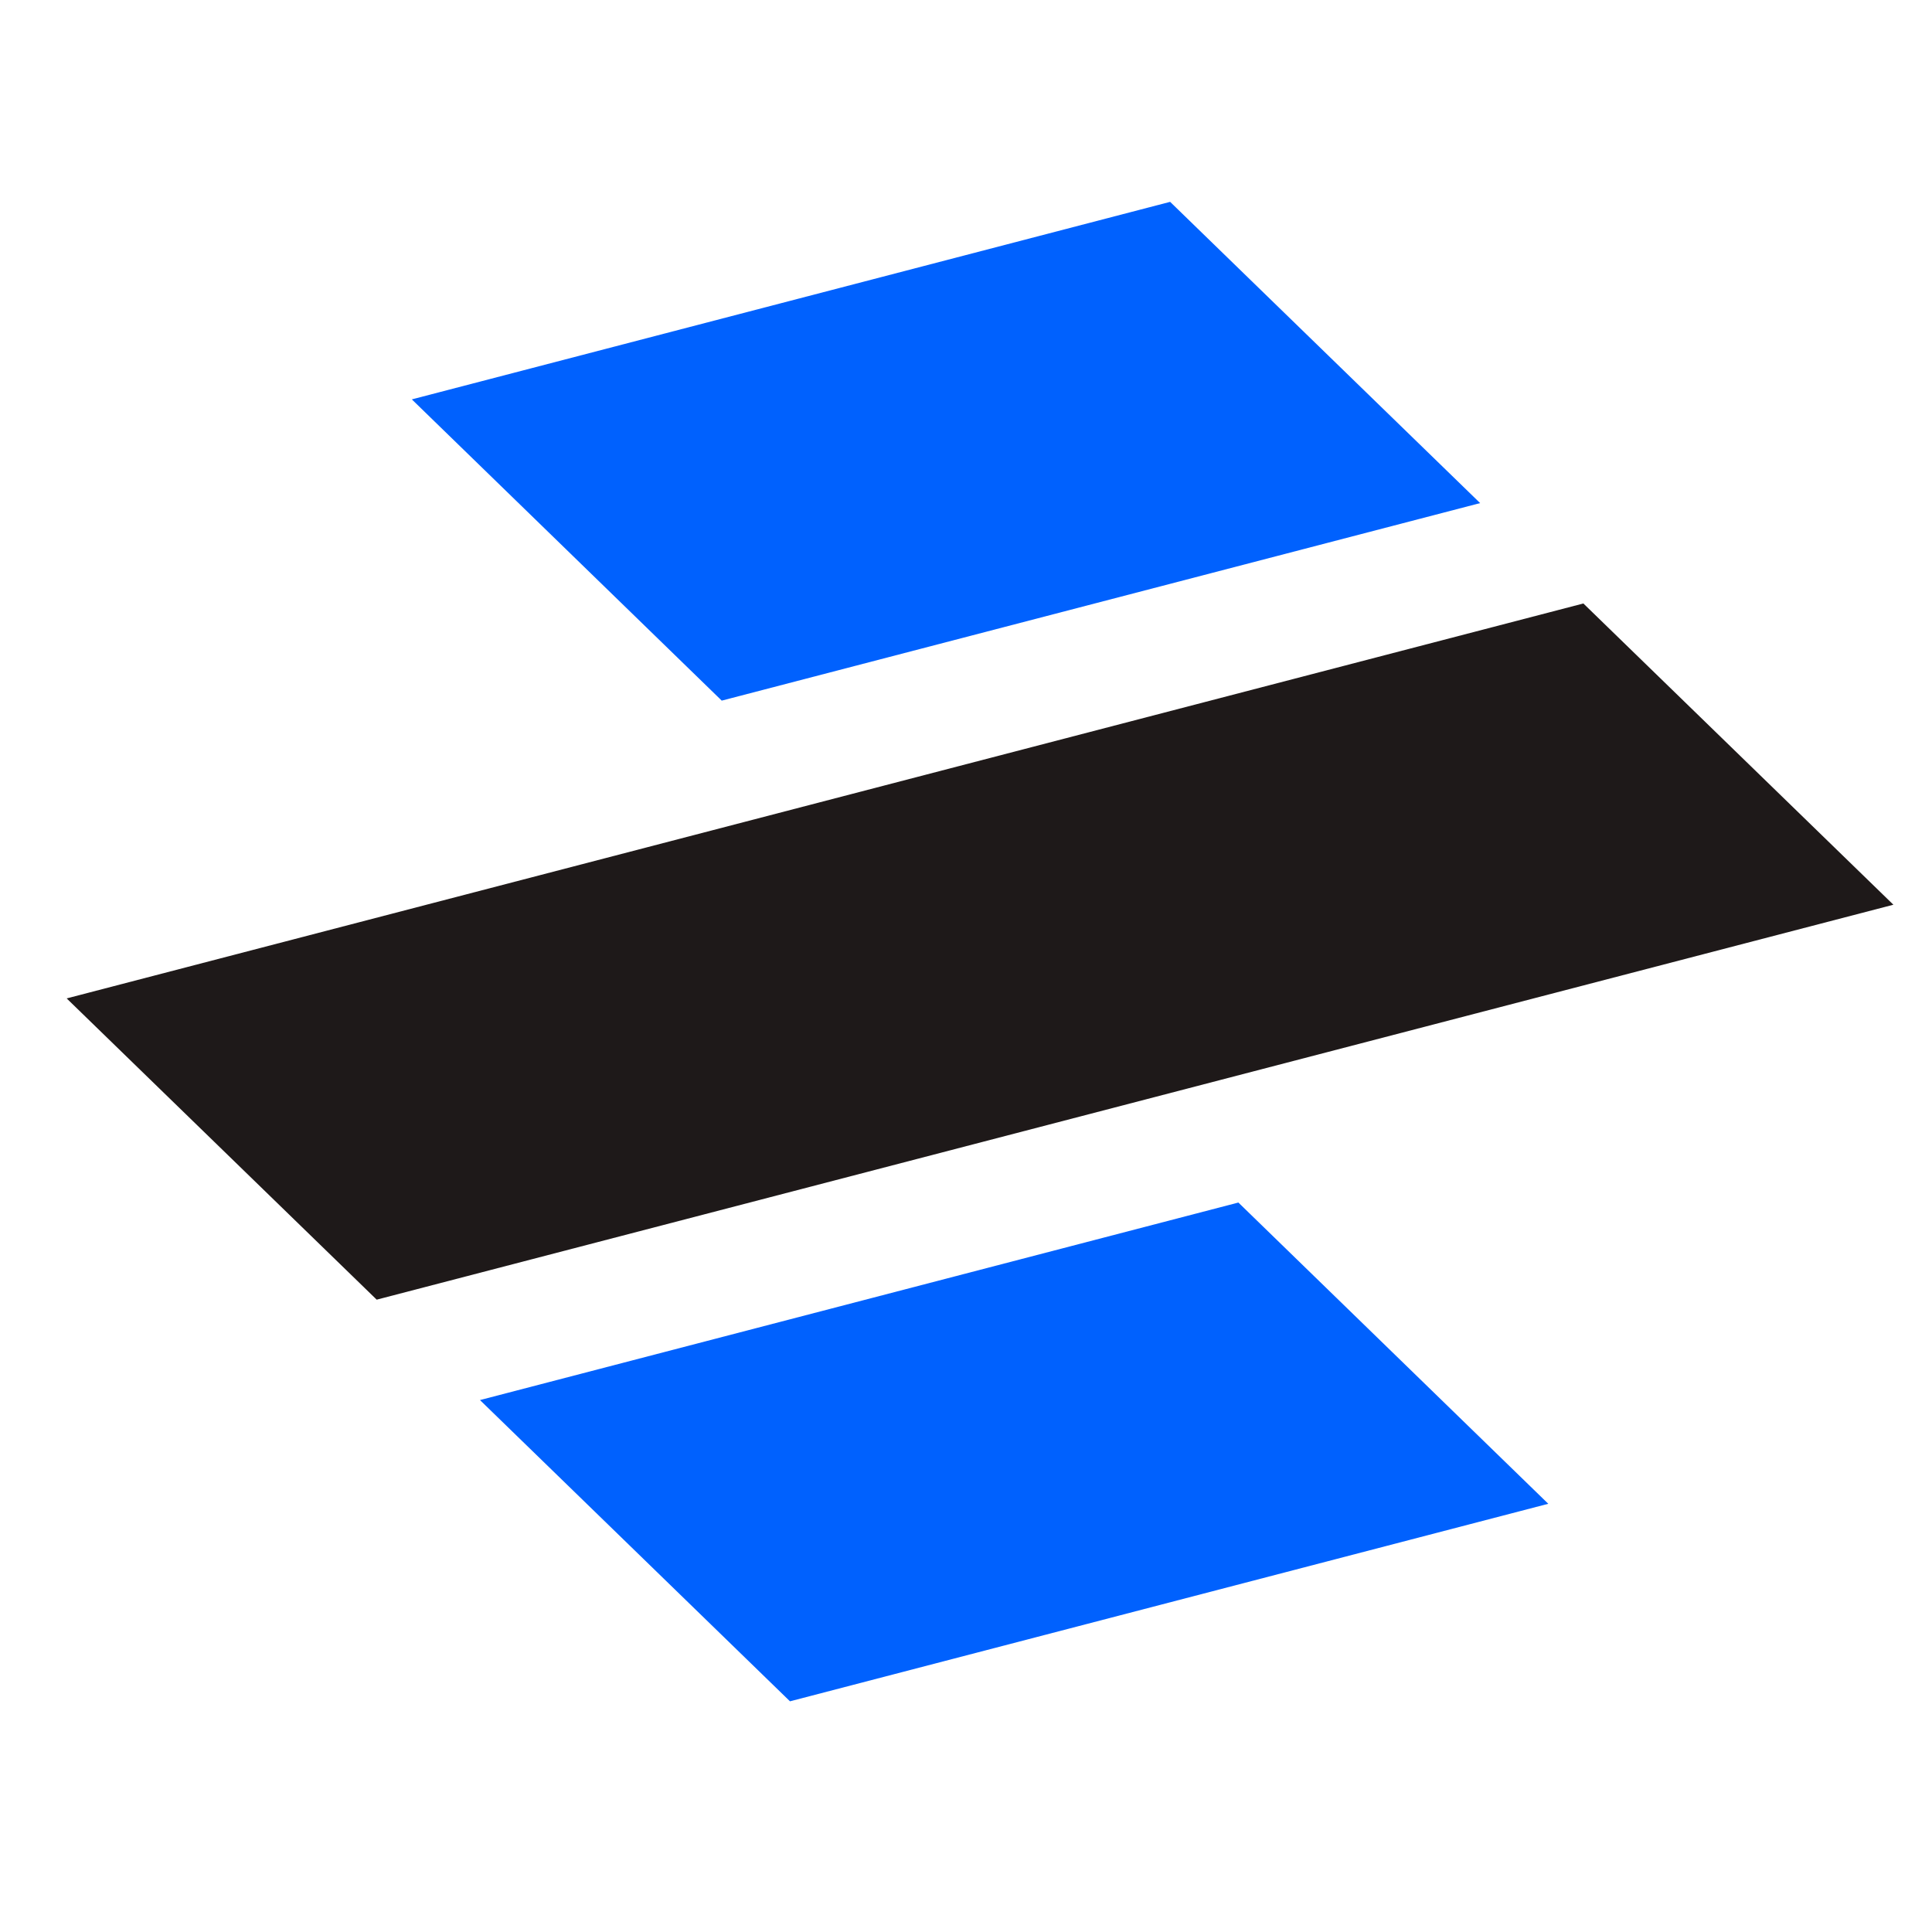
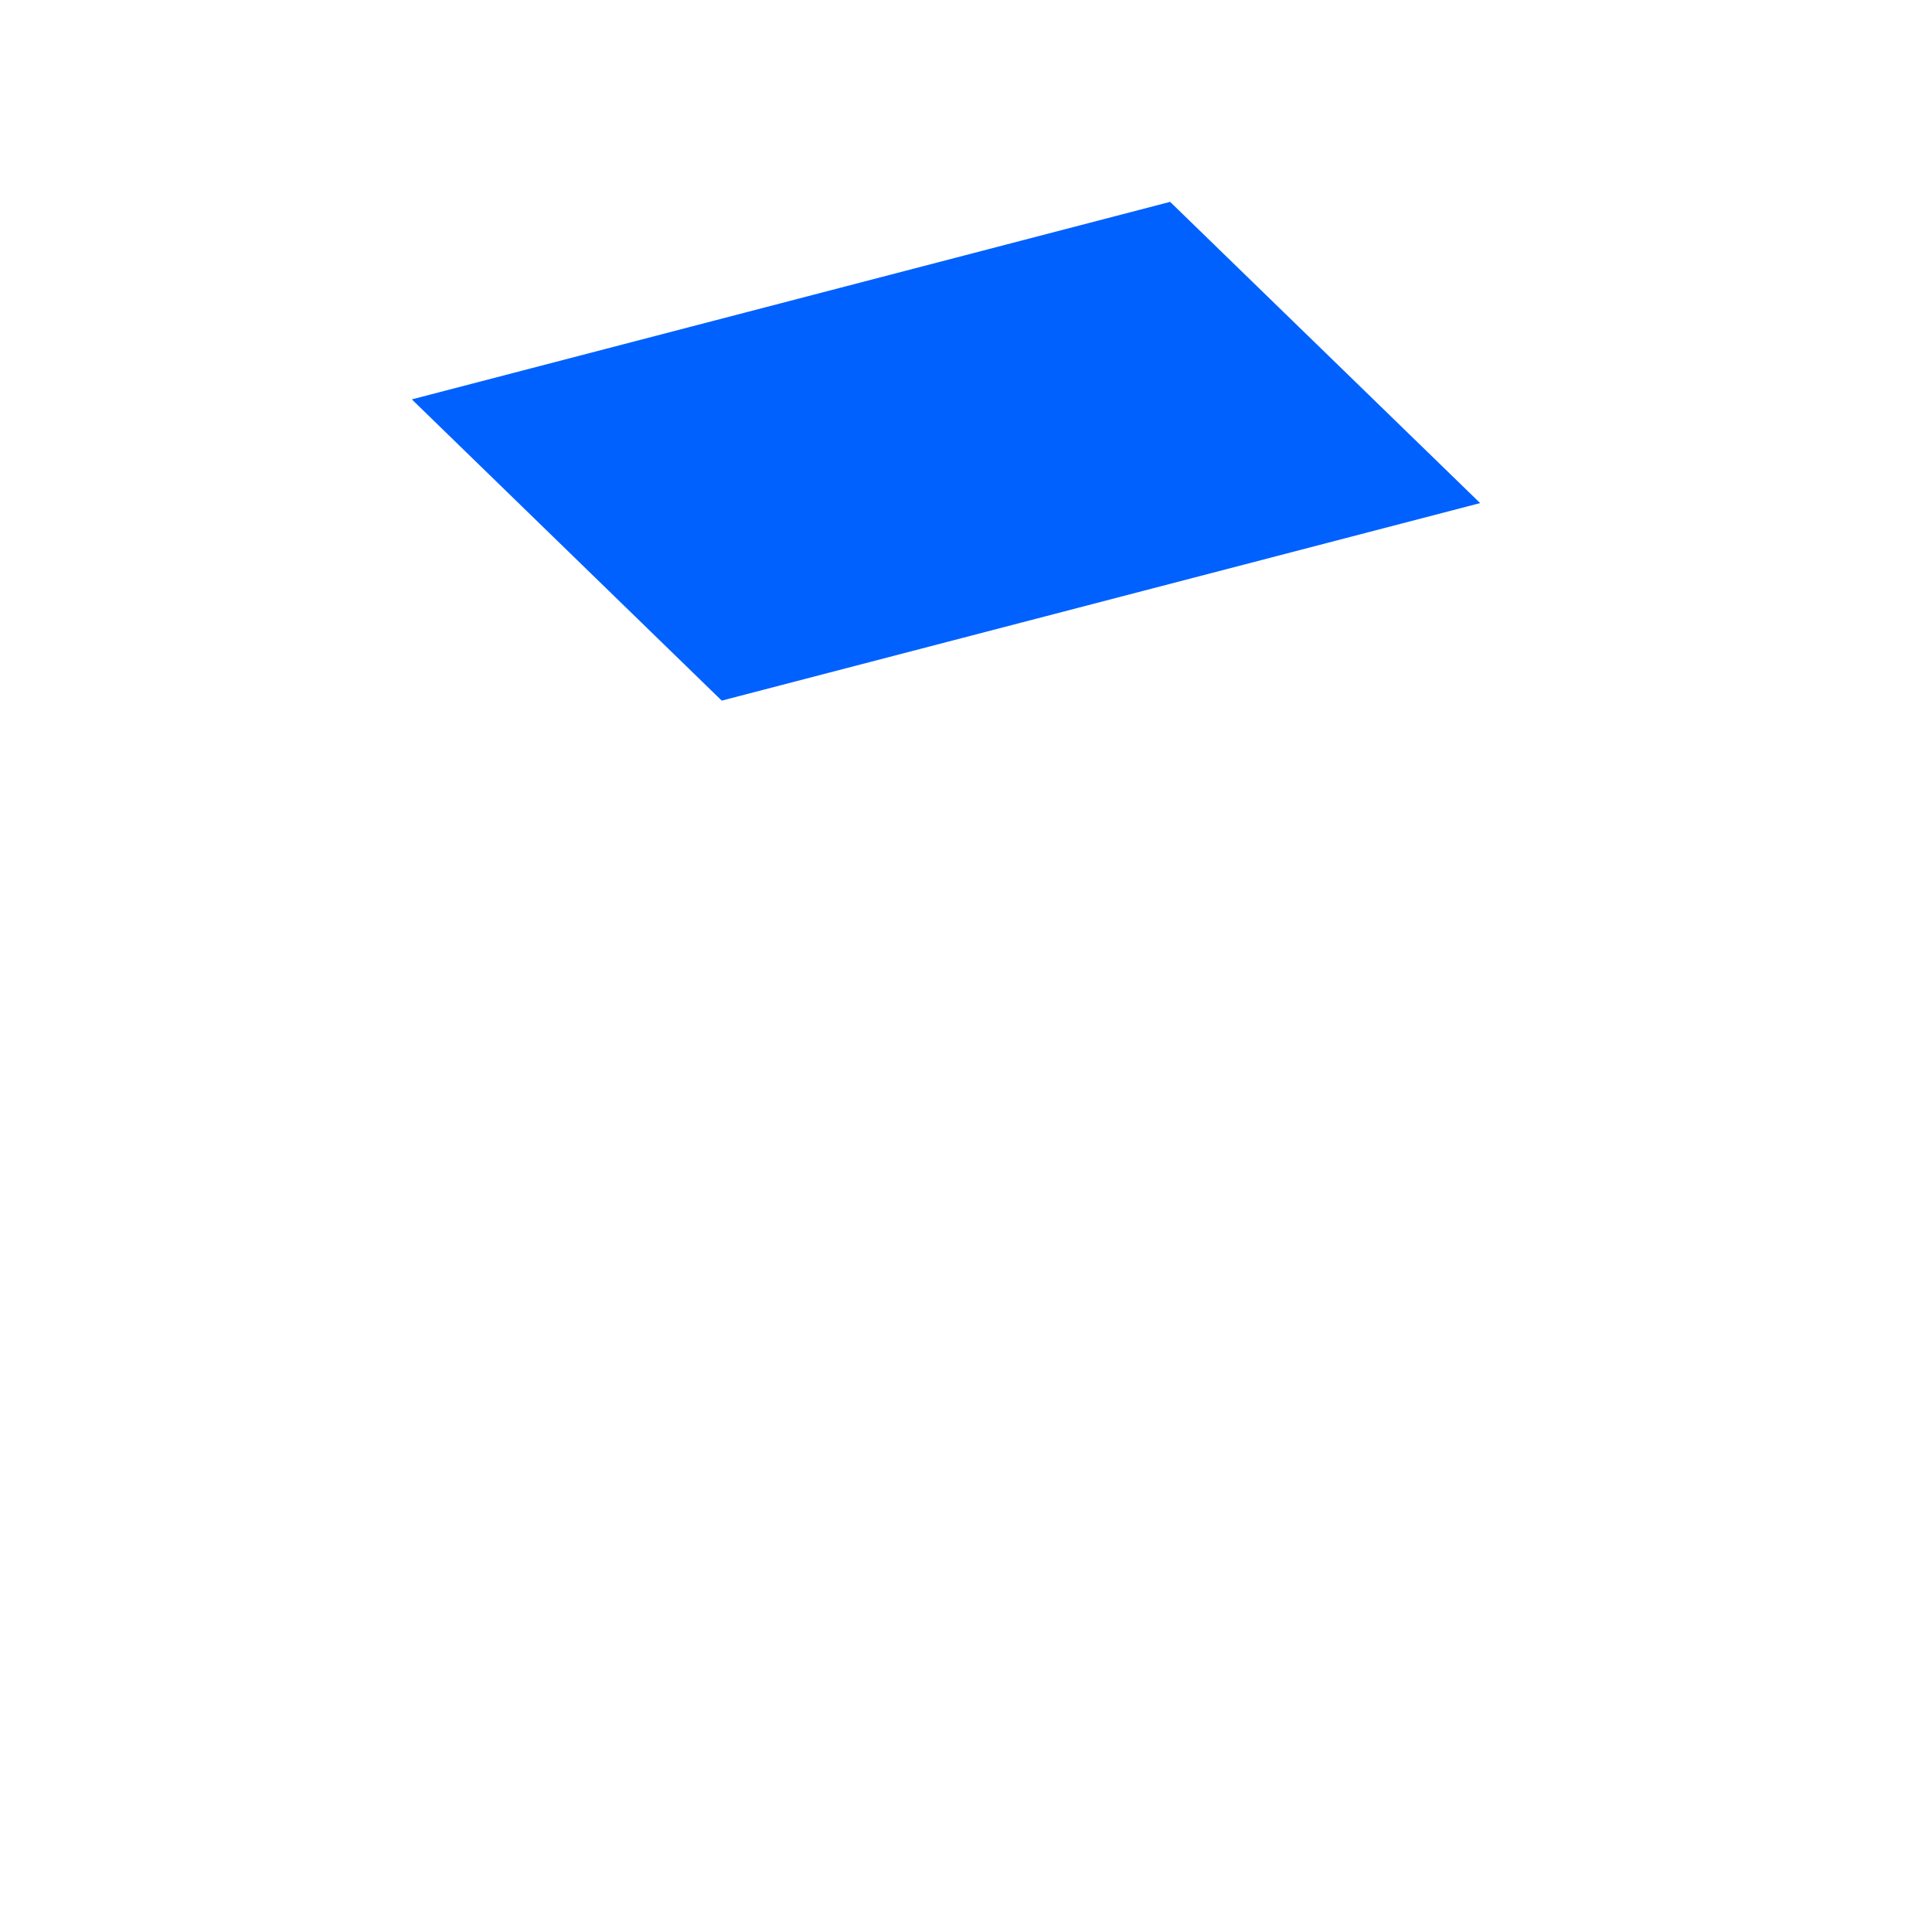
<svg xmlns="http://www.w3.org/2000/svg" fill="none" height="67" viewBox="0 0 67 67" width="67">
-   <path d="m2.312 34.624 52.598-13.696 10.751 10.447-52.598 13.696z" fill="#1e1919" />
  <g fill="#0061fe">
    <path d="m40.579 7-26.297 6.85 10.747 10.447 26.301-6.85z" />
-     <path d="m16.645 48.553 26.301-6.85 10.747 10.447-26.297 6.85z" />
  </g>
</svg>